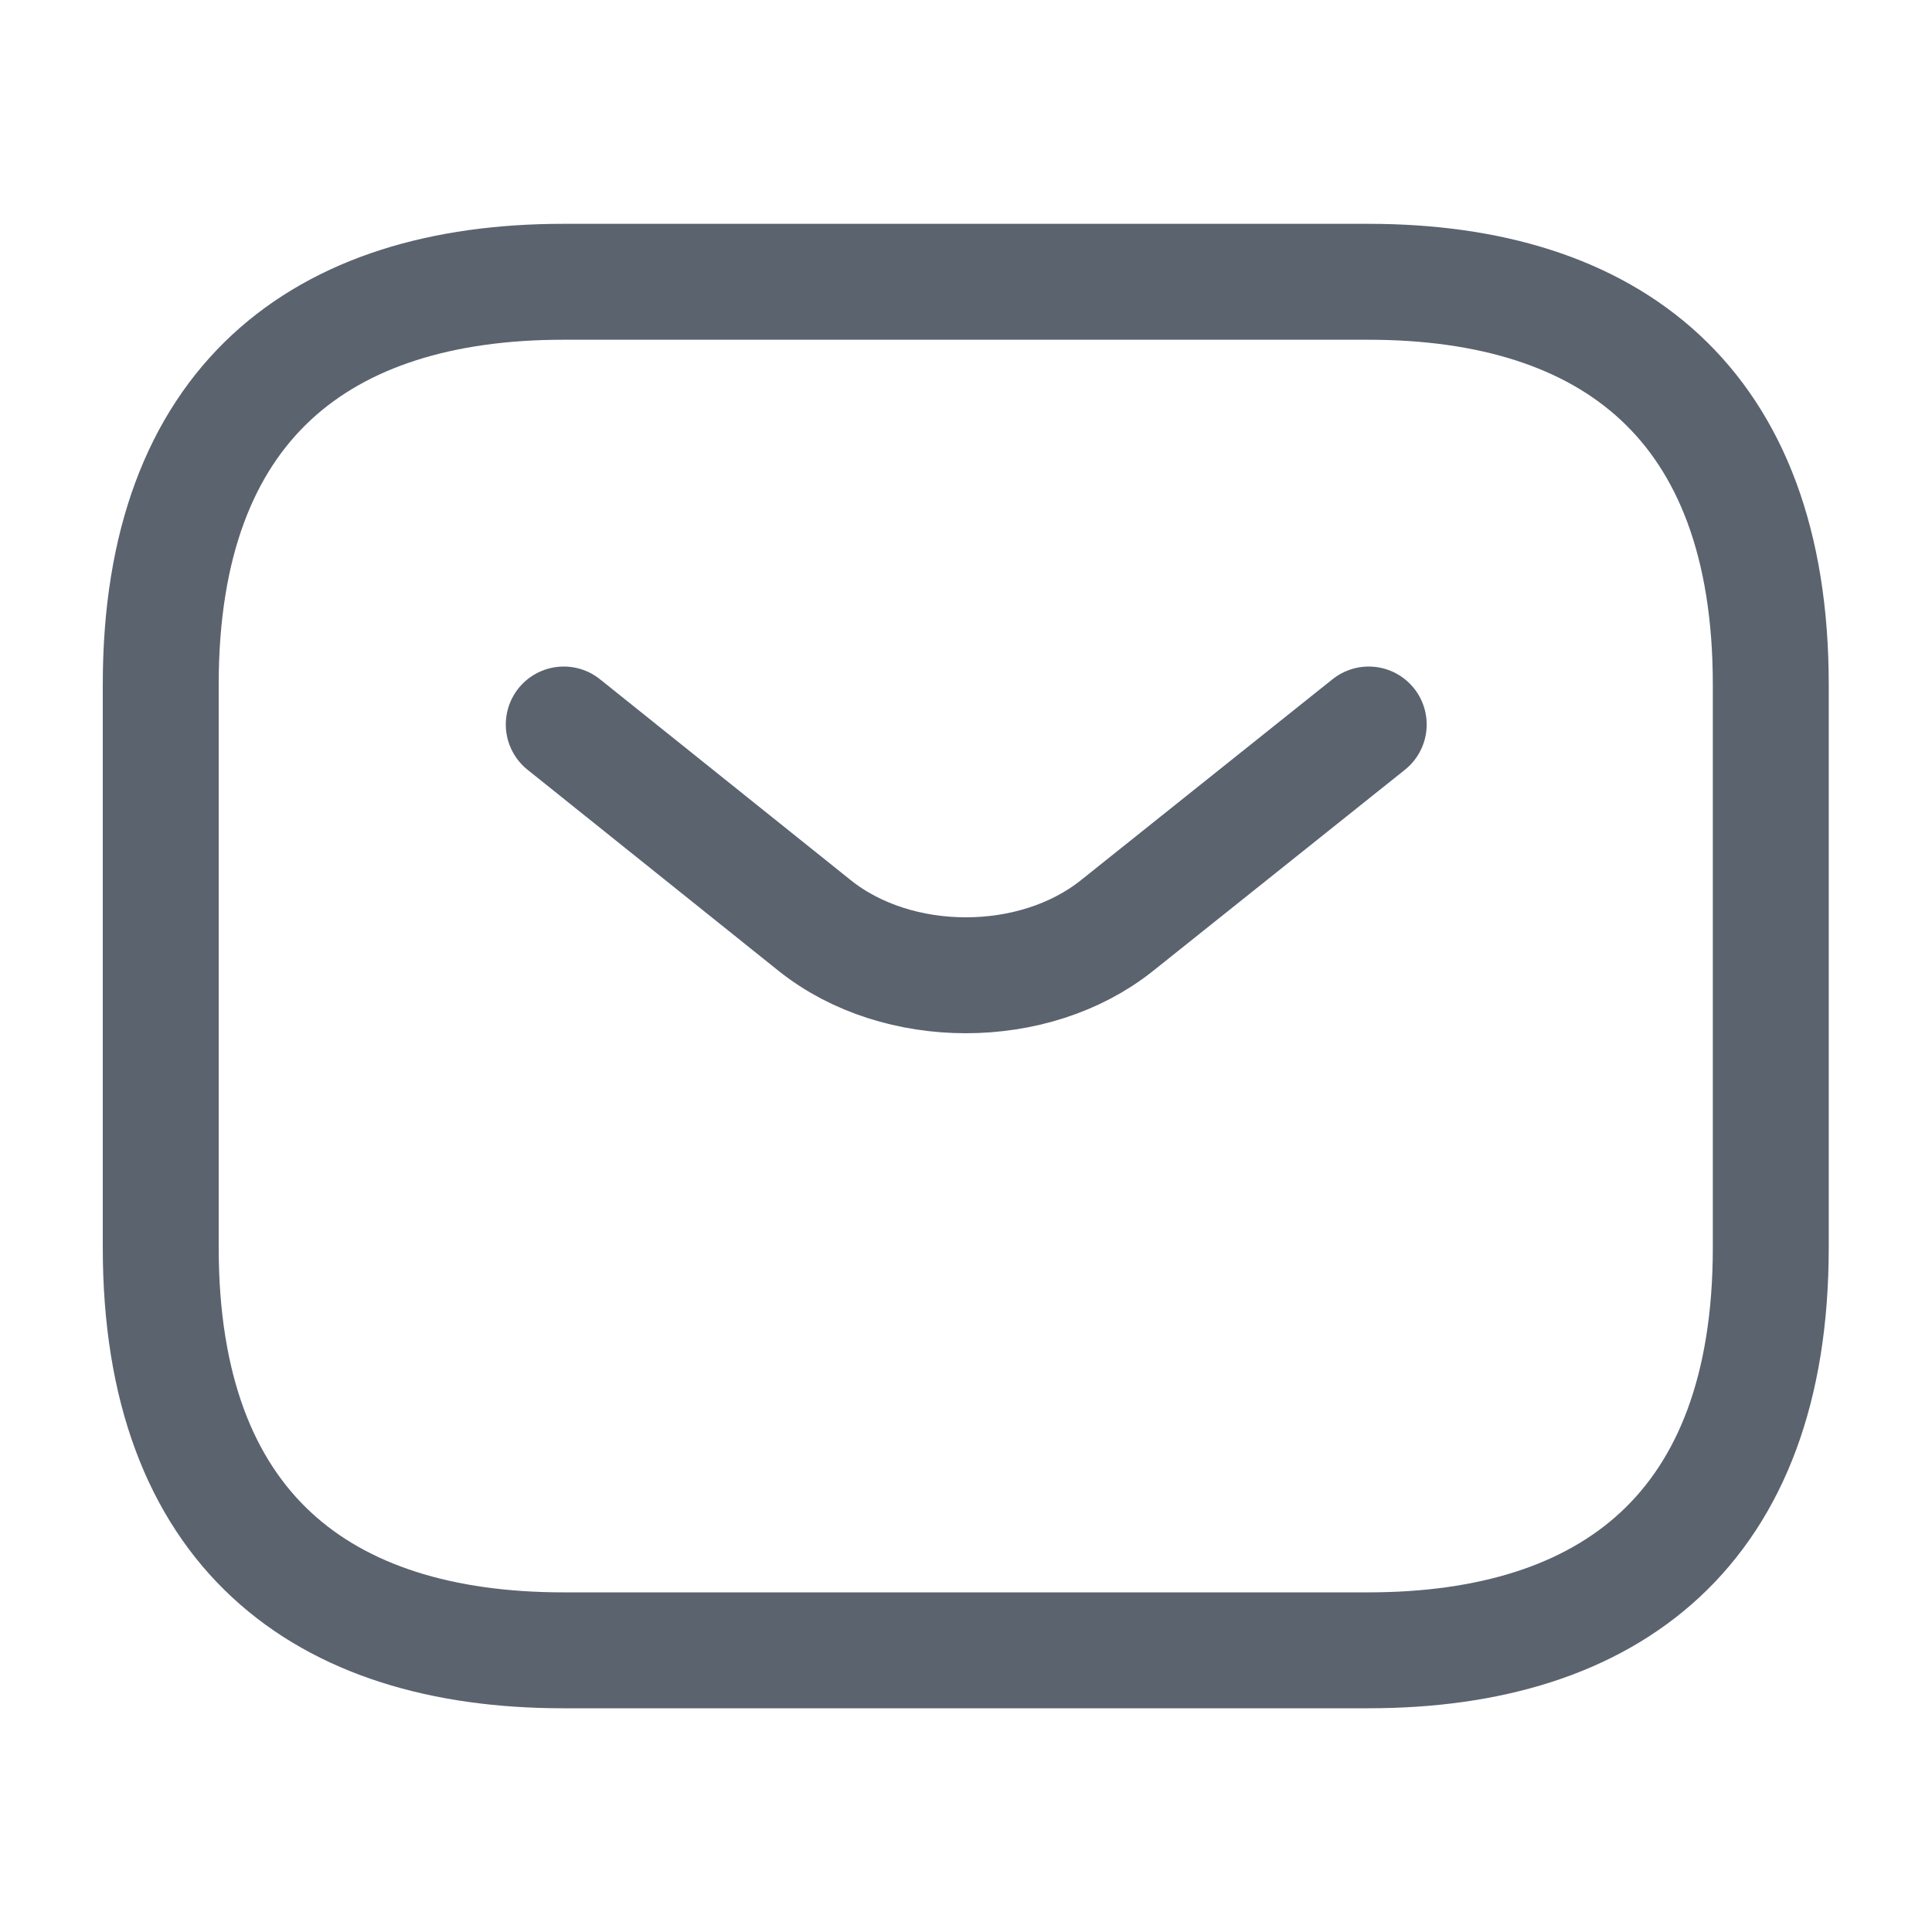
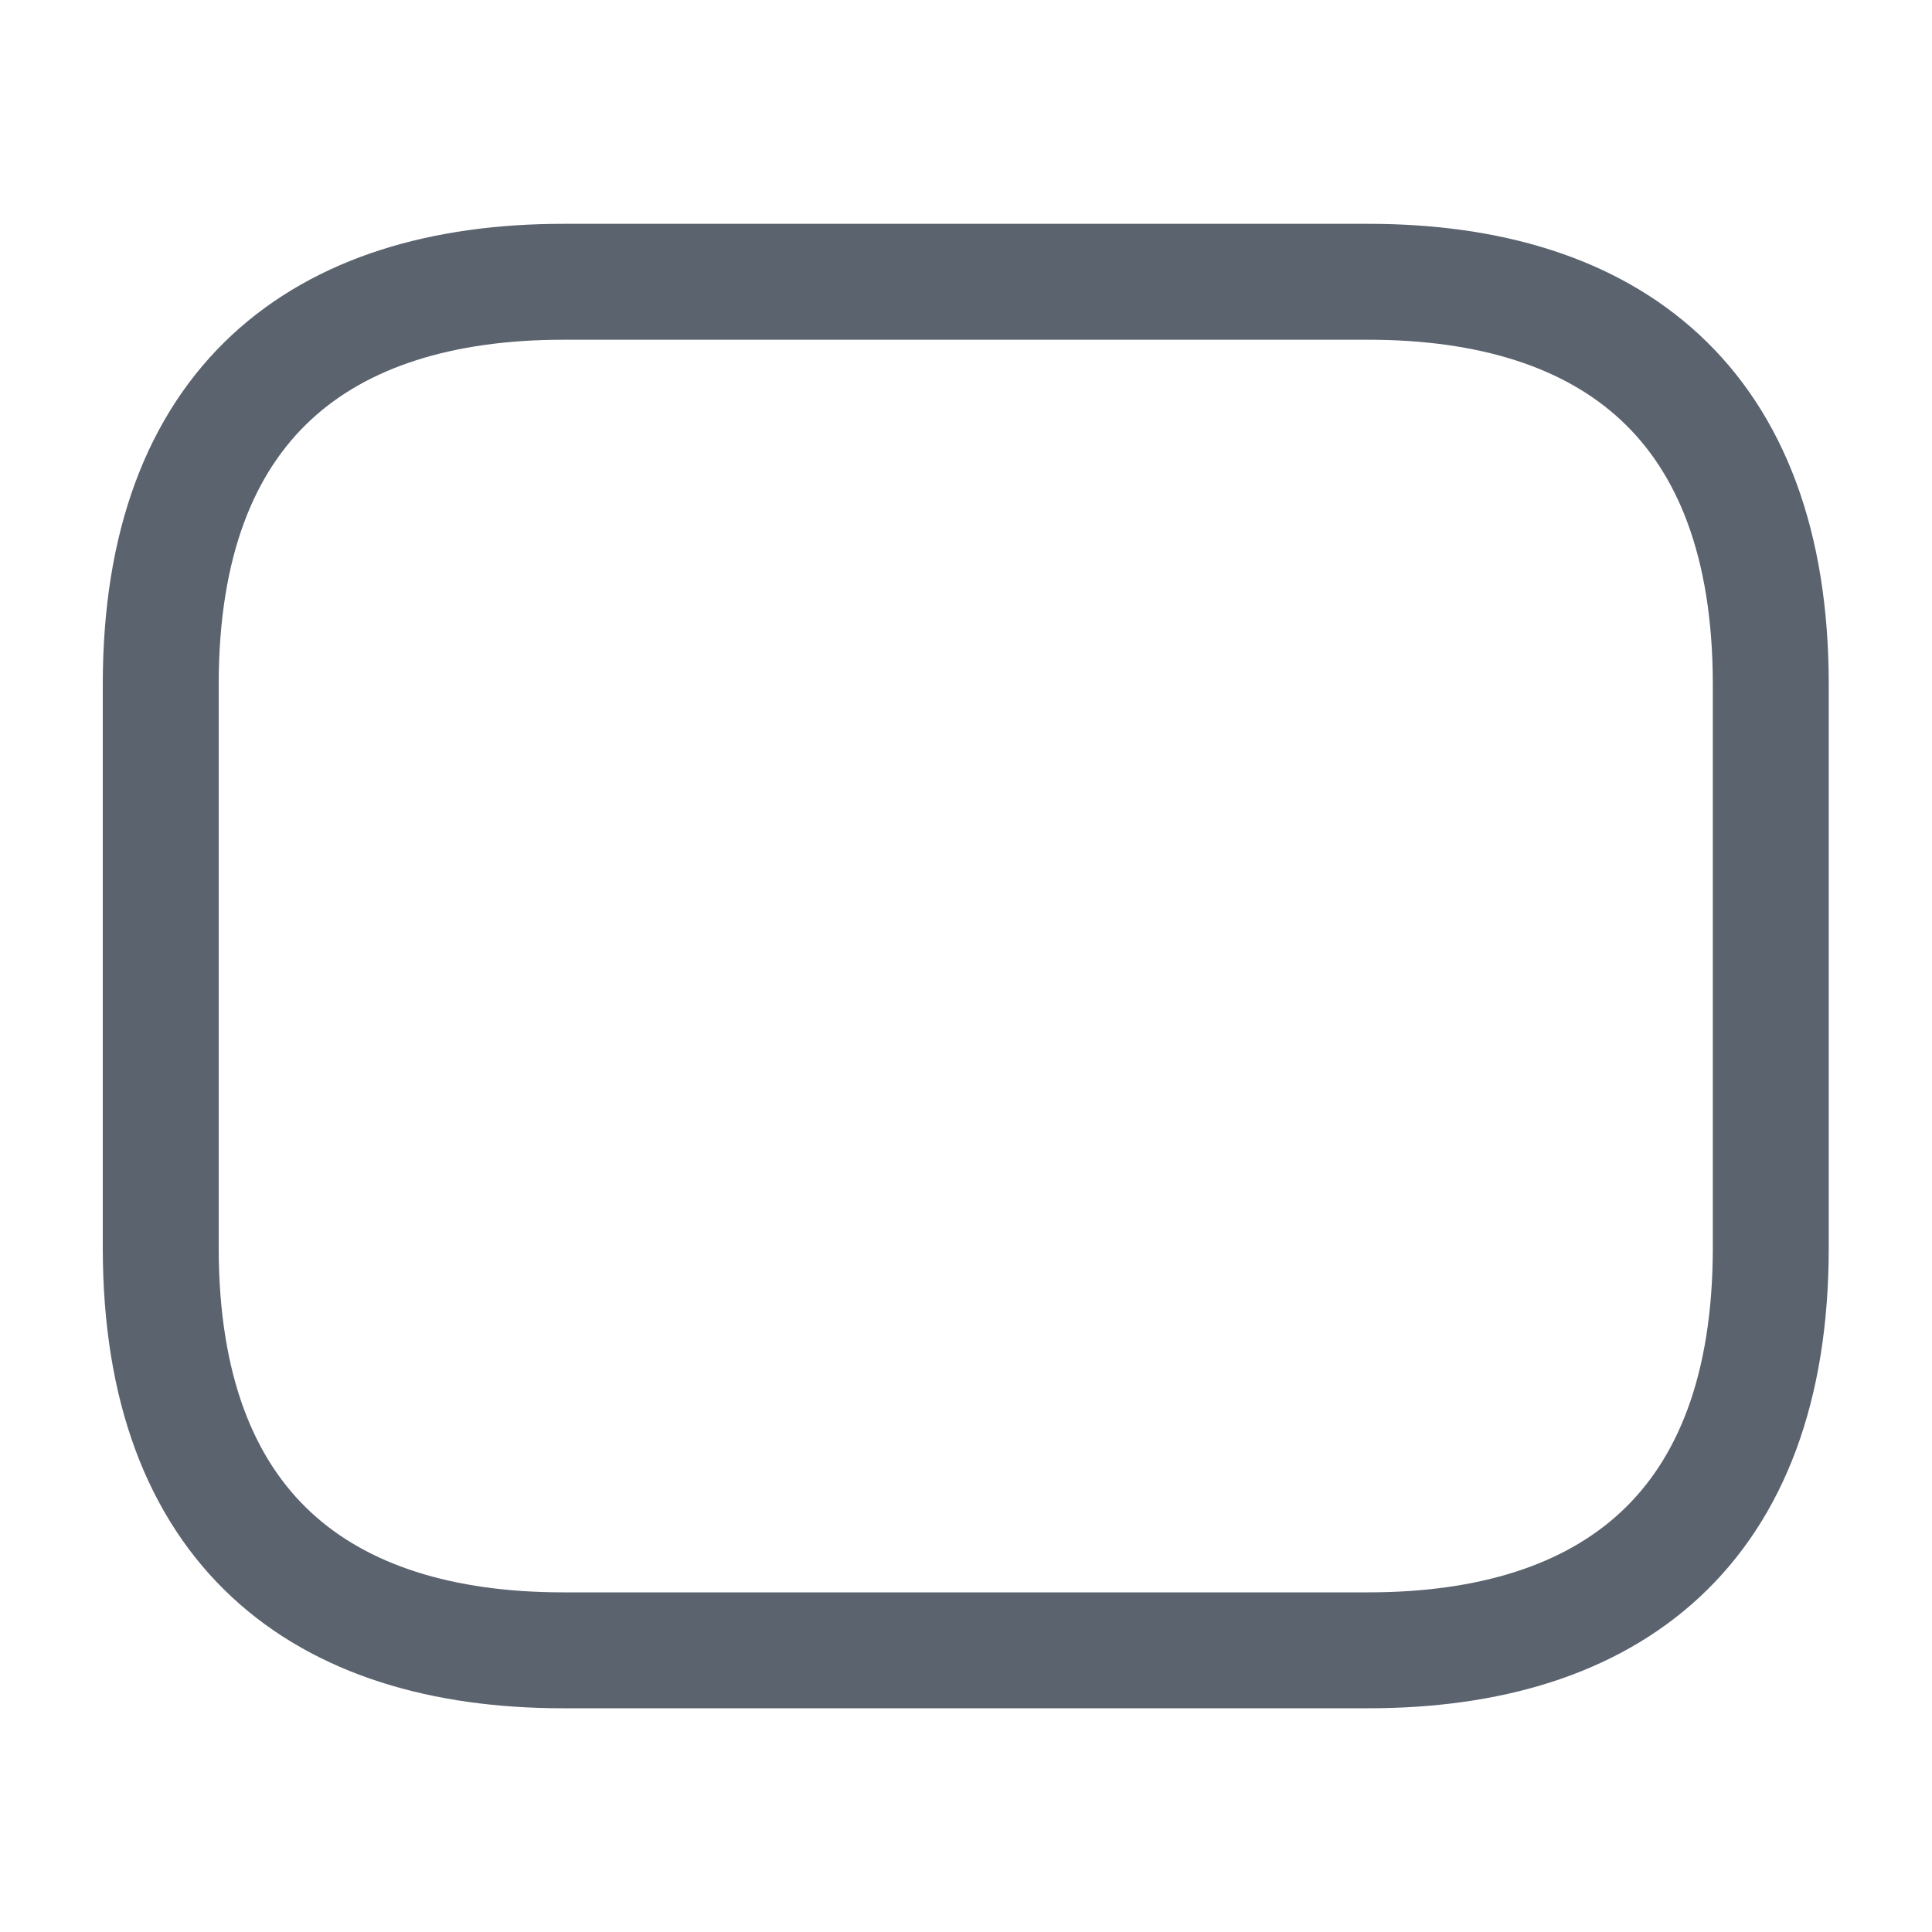
<svg xmlns="http://www.w3.org/2000/svg" width="20" height="20" viewBox="0 0 20 20" fill="none">
  <path d="M14.164 17.084H5.831C3.331 17.084 1.664 15.834 1.664 12.917V7.084C1.664 4.167 3.331 2.917 5.831 2.917H14.164C16.664 2.917 18.331 4.167 18.331 7.084V12.917C18.331 15.834 16.664 17.084 14.164 17.084Z" stroke="#5B636F" stroke-width="1.2" stroke-miterlimit="10" stroke-linecap="round" stroke-linejoin="round" />
-   <path d="M14.169 7.5L11.561 9.583C10.703 10.267 9.294 10.267 8.436 9.583L5.836 7.5" stroke="#5B636F" stroke-width="1.2" stroke-miterlimit="10" stroke-linecap="round" stroke-linejoin="round" />
</svg>